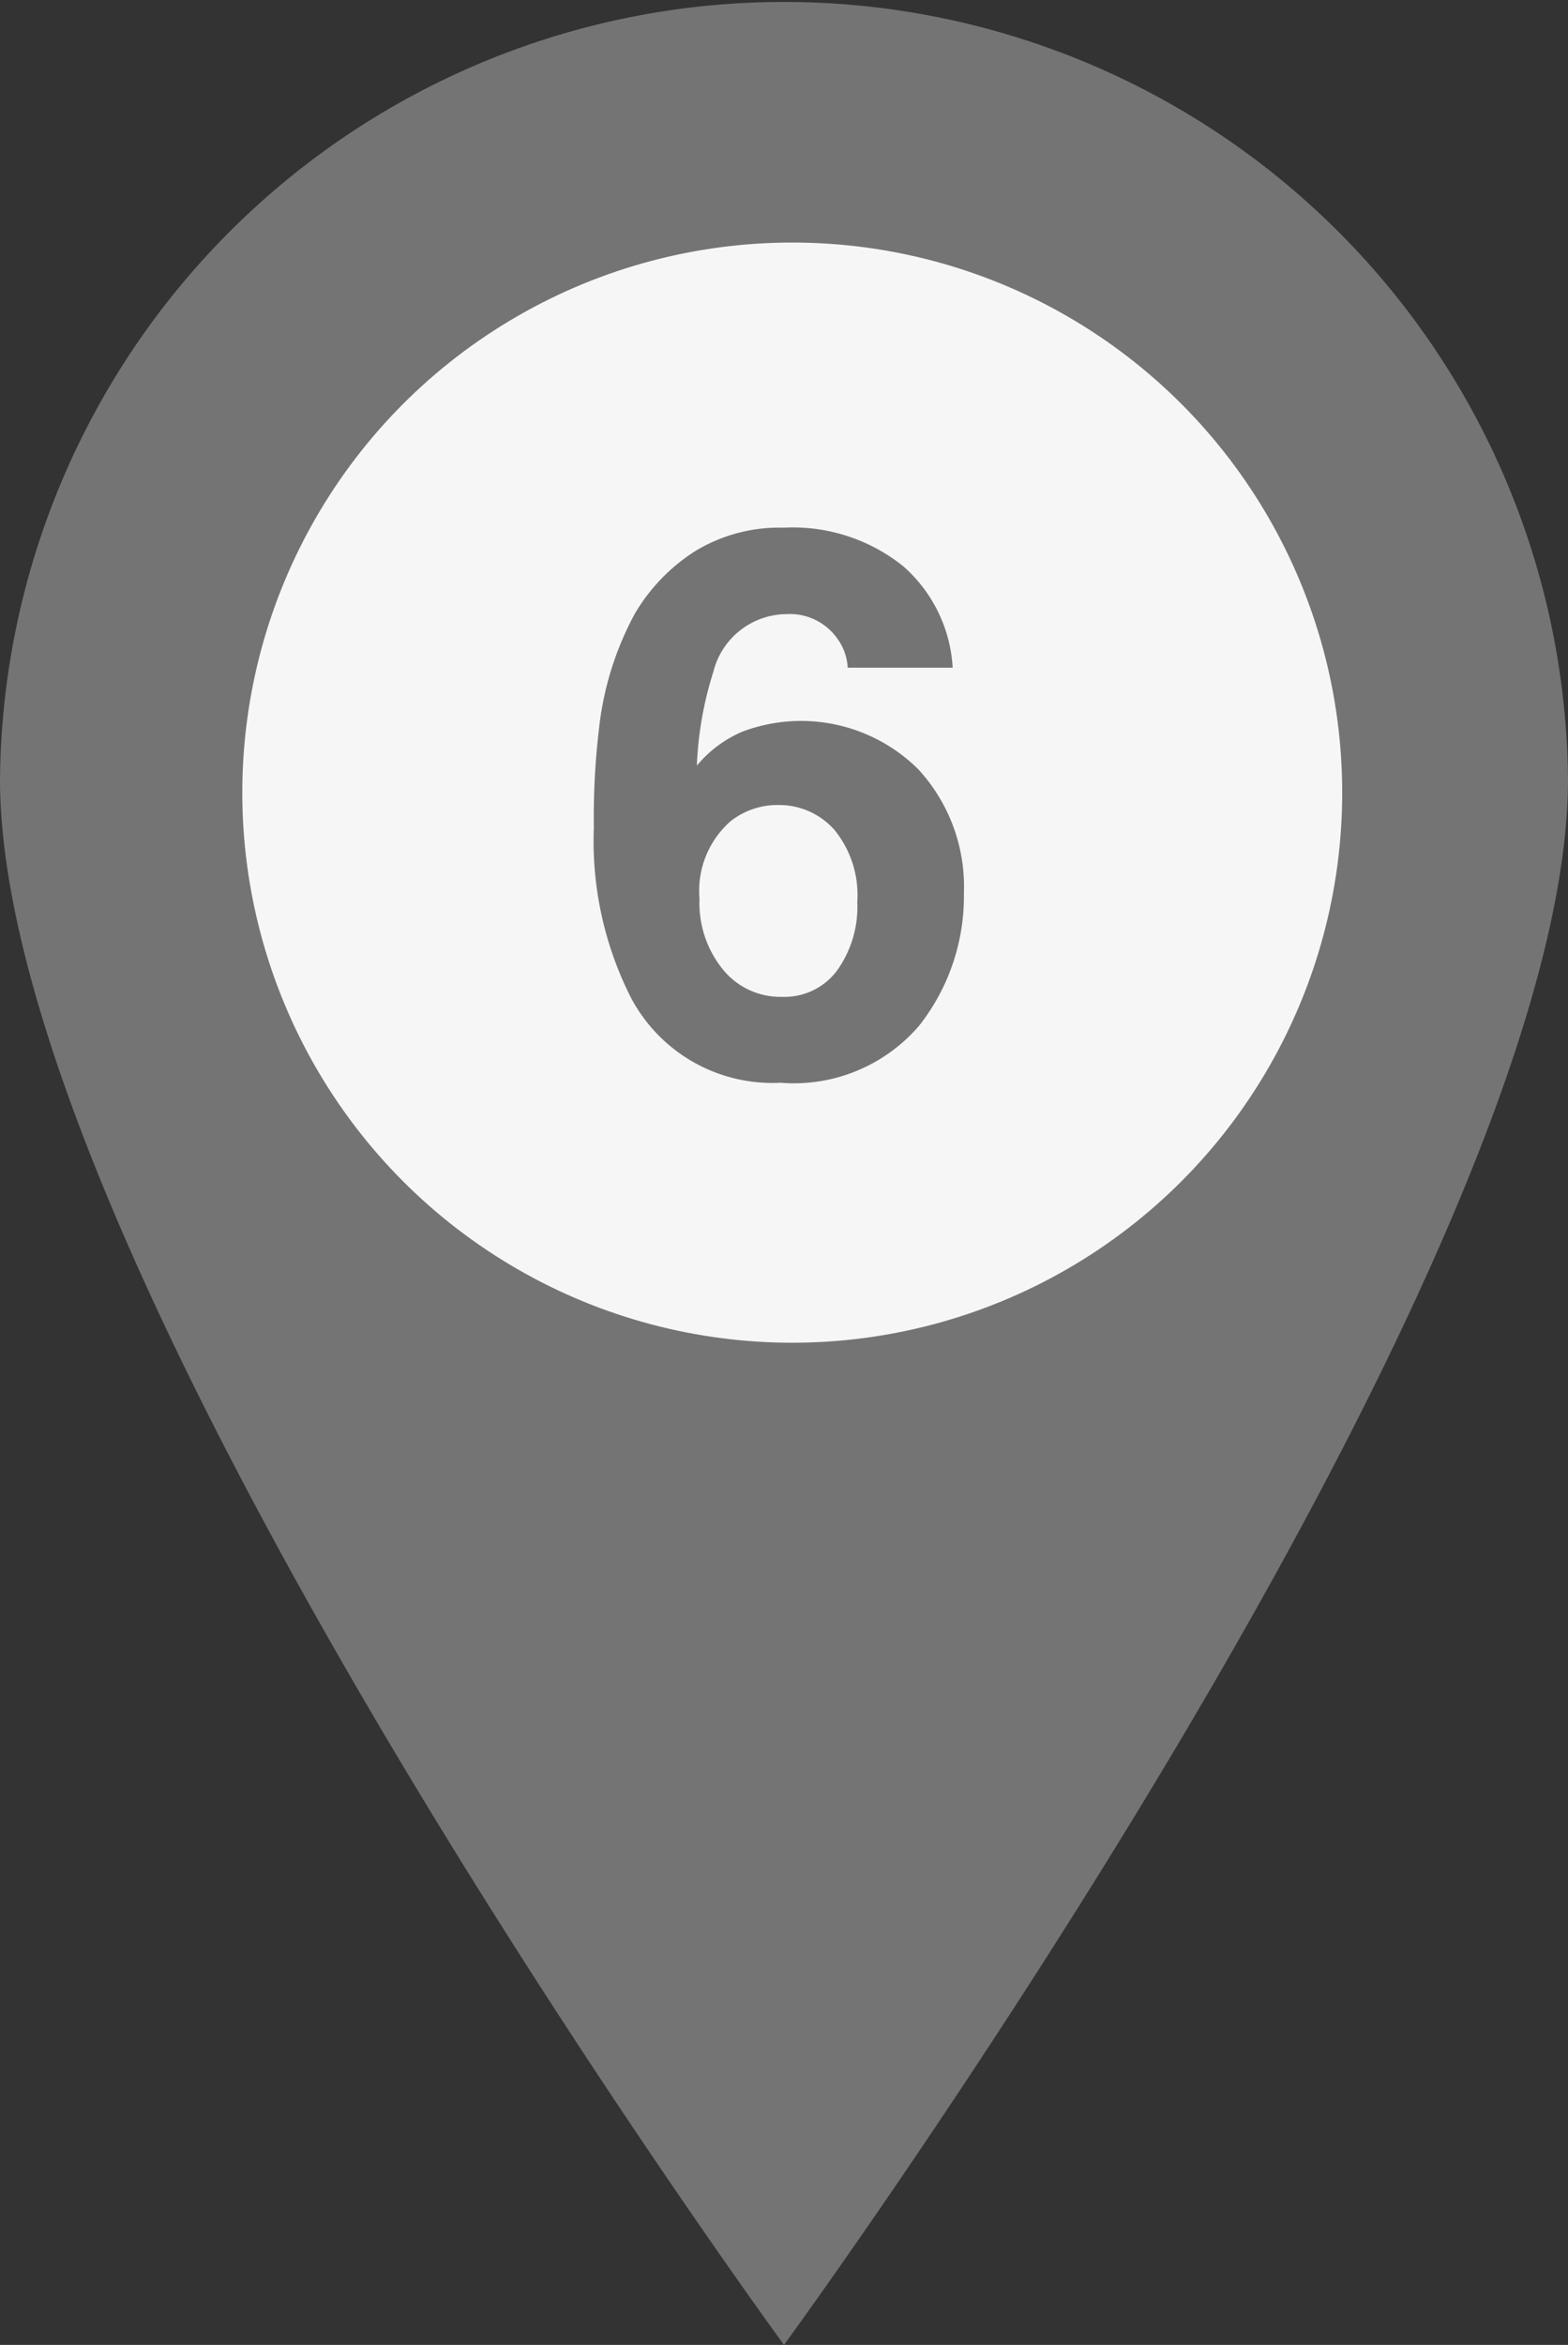
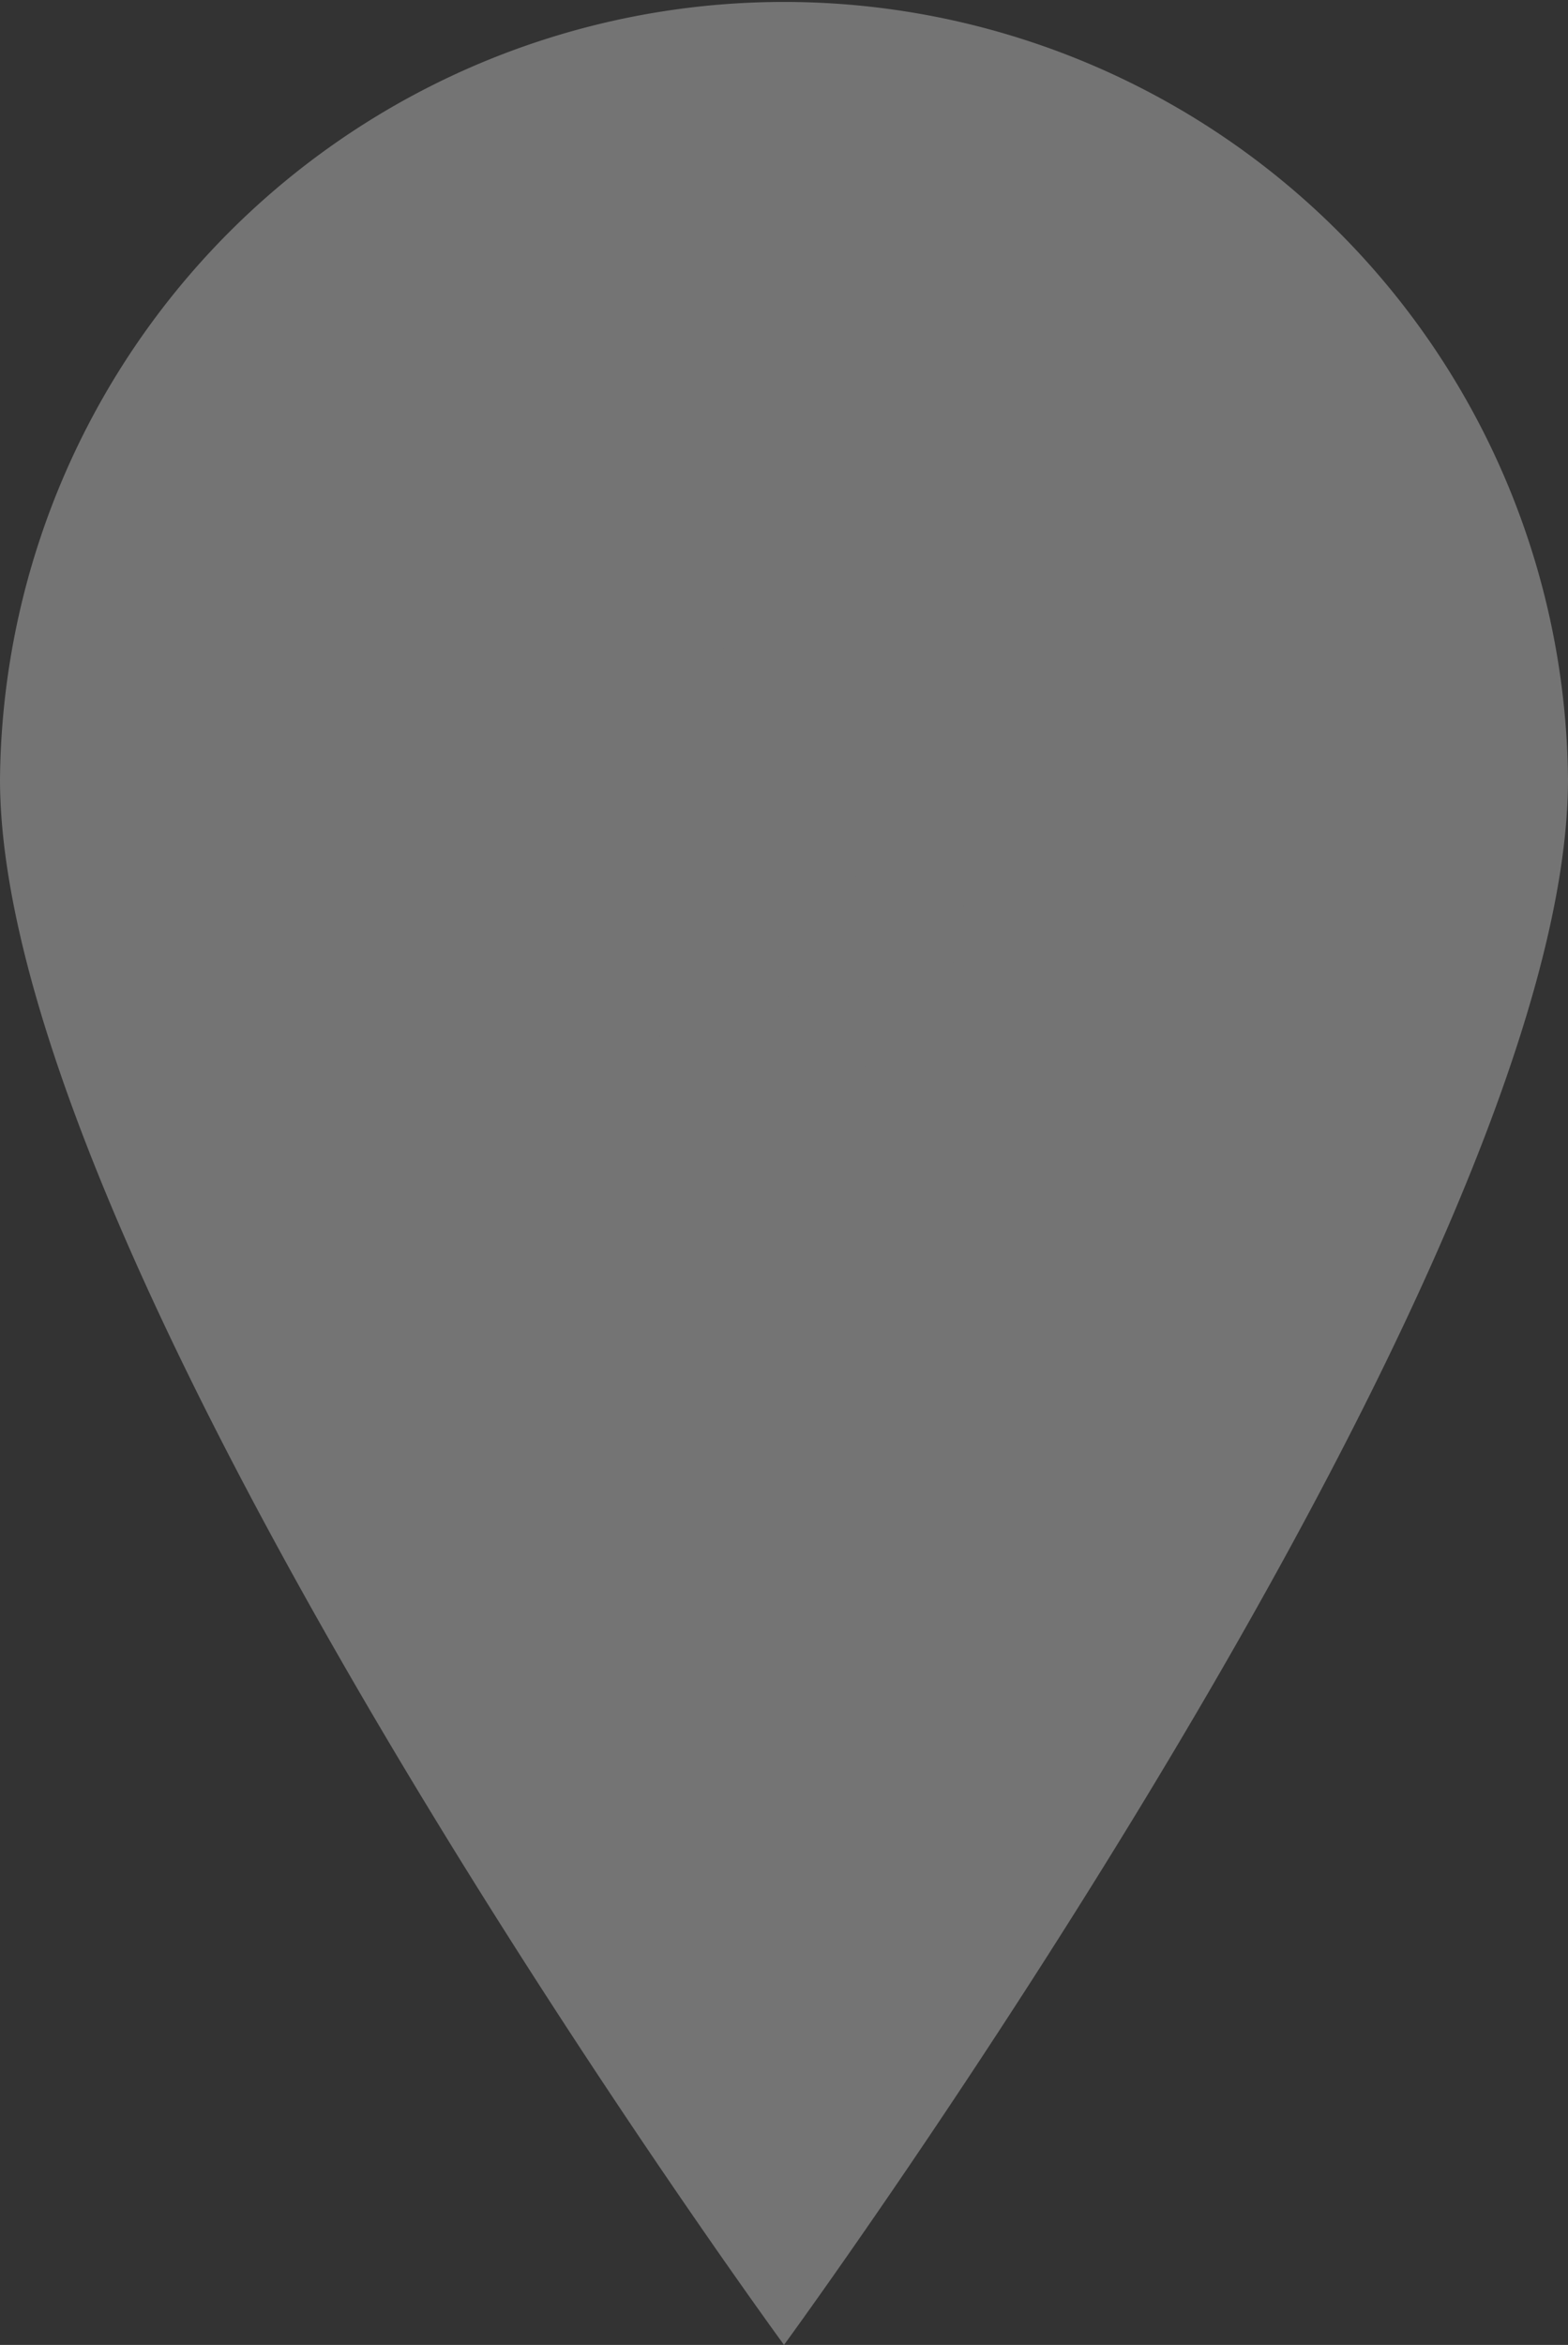
<svg xmlns="http://www.w3.org/2000/svg" id="marker" width="47.5" height="71" viewBox="0 0 47.5 71">
  <rect x="0" y="0" width="47.5" height="71" fill="#333333" stroke="none" />
  <defs>
    <style>
      .cls-1 {
        fill: #747474;
        fill-rule: evenodd;
      }

      .cls-2 {
        fill: #f6f6f6;
      }
    </style>
  </defs>
  <path id="シェイプ_803" data-name="シェイプ 803" class="cls-1" d="M1421.25,912.092a23.751,23.751,0,0,0-47.5,0c0,14.976,23.75,47.408,23.75,47.408S1421.25,927.068,1421.25,912.092Z" transform="translate(-1373.75 -888.5)" />
-   <ellipse id="楕円形_804" data-name="楕円形 804" class="cls-2" cx="24" cy="24" rx="16.66" ry="16.656" />
-   <path id="_6" data-name="6" class="cls-1" d="M1394.94,915.717a2.807,2.807,0,0,1,.94-2.35,2.284,2.284,0,0,1,1.45-.492,2.234,2.234,0,0,1,1.7.755,3.12,3.12,0,0,1,.69,2.177,3.312,3.312,0,0,1-.61,2.076,1.987,1.987,0,0,1-1.67.8,2.239,2.239,0,0,1-1.79-.828,3.186,3.186,0,0,1-.71-2.138h0Zm7.67-7a4.416,4.416,0,0,0-1.51-3.082,5.35,5.35,0,0,0-3.61-1.158,4.907,4.907,0,0,0-2.69.716,5.615,5.615,0,0,0-1.82,1.891,9.432,9.432,0,0,0-1.08,3.446,22.455,22.455,0,0,0-.16,3.021,10.485,10.485,0,0,0,1.13,5.17,4.845,4.845,0,0,0,4.52,2.563,5,5,0,0,0,4.21-1.735,6.338,6.338,0,0,0,1.35-4.006,5.247,5.247,0,0,0-1.38-3.748,5.037,5.037,0,0,0-5.33-1.142,3.65,3.65,0,0,0-1.38,1.03,10.742,10.742,0,0,1,.5-2.842,2.3,2.3,0,0,1,2.21-1.746,1.761,1.761,0,0,1,1.56.761,1.632,1.632,0,0,1,.3.861h3.18Z" transform="translate(-1373.75 -888.5)" />
+   <path id="_6" data-name="6" class="cls-1" d="M1394.94,915.717a2.807,2.807,0,0,1,.94-2.35,2.284,2.284,0,0,1,1.45-.492,2.234,2.234,0,0,1,1.7.755,3.12,3.12,0,0,1,.69,2.177,3.312,3.312,0,0,1-.61,2.076,1.987,1.987,0,0,1-1.67.8,2.239,2.239,0,0,1-1.79-.828,3.186,3.186,0,0,1-.71-2.138Zm7.67-7a4.416,4.416,0,0,0-1.51-3.082,5.35,5.35,0,0,0-3.61-1.158,4.907,4.907,0,0,0-2.69.716,5.615,5.615,0,0,0-1.82,1.891,9.432,9.432,0,0,0-1.08,3.446,22.455,22.455,0,0,0-.16,3.021,10.485,10.485,0,0,0,1.13,5.17,4.845,4.845,0,0,0,4.52,2.563,5,5,0,0,0,4.21-1.735,6.338,6.338,0,0,0,1.35-4.006,5.247,5.247,0,0,0-1.38-3.748,5.037,5.037,0,0,0-5.33-1.142,3.65,3.65,0,0,0-1.38,1.03,10.742,10.742,0,0,1,.5-2.842,2.3,2.3,0,0,1,2.21-1.746,1.761,1.761,0,0,1,1.56.761,1.632,1.632,0,0,1,.3.861h3.18Z" transform="translate(-1373.75 -888.5)" />
</svg>